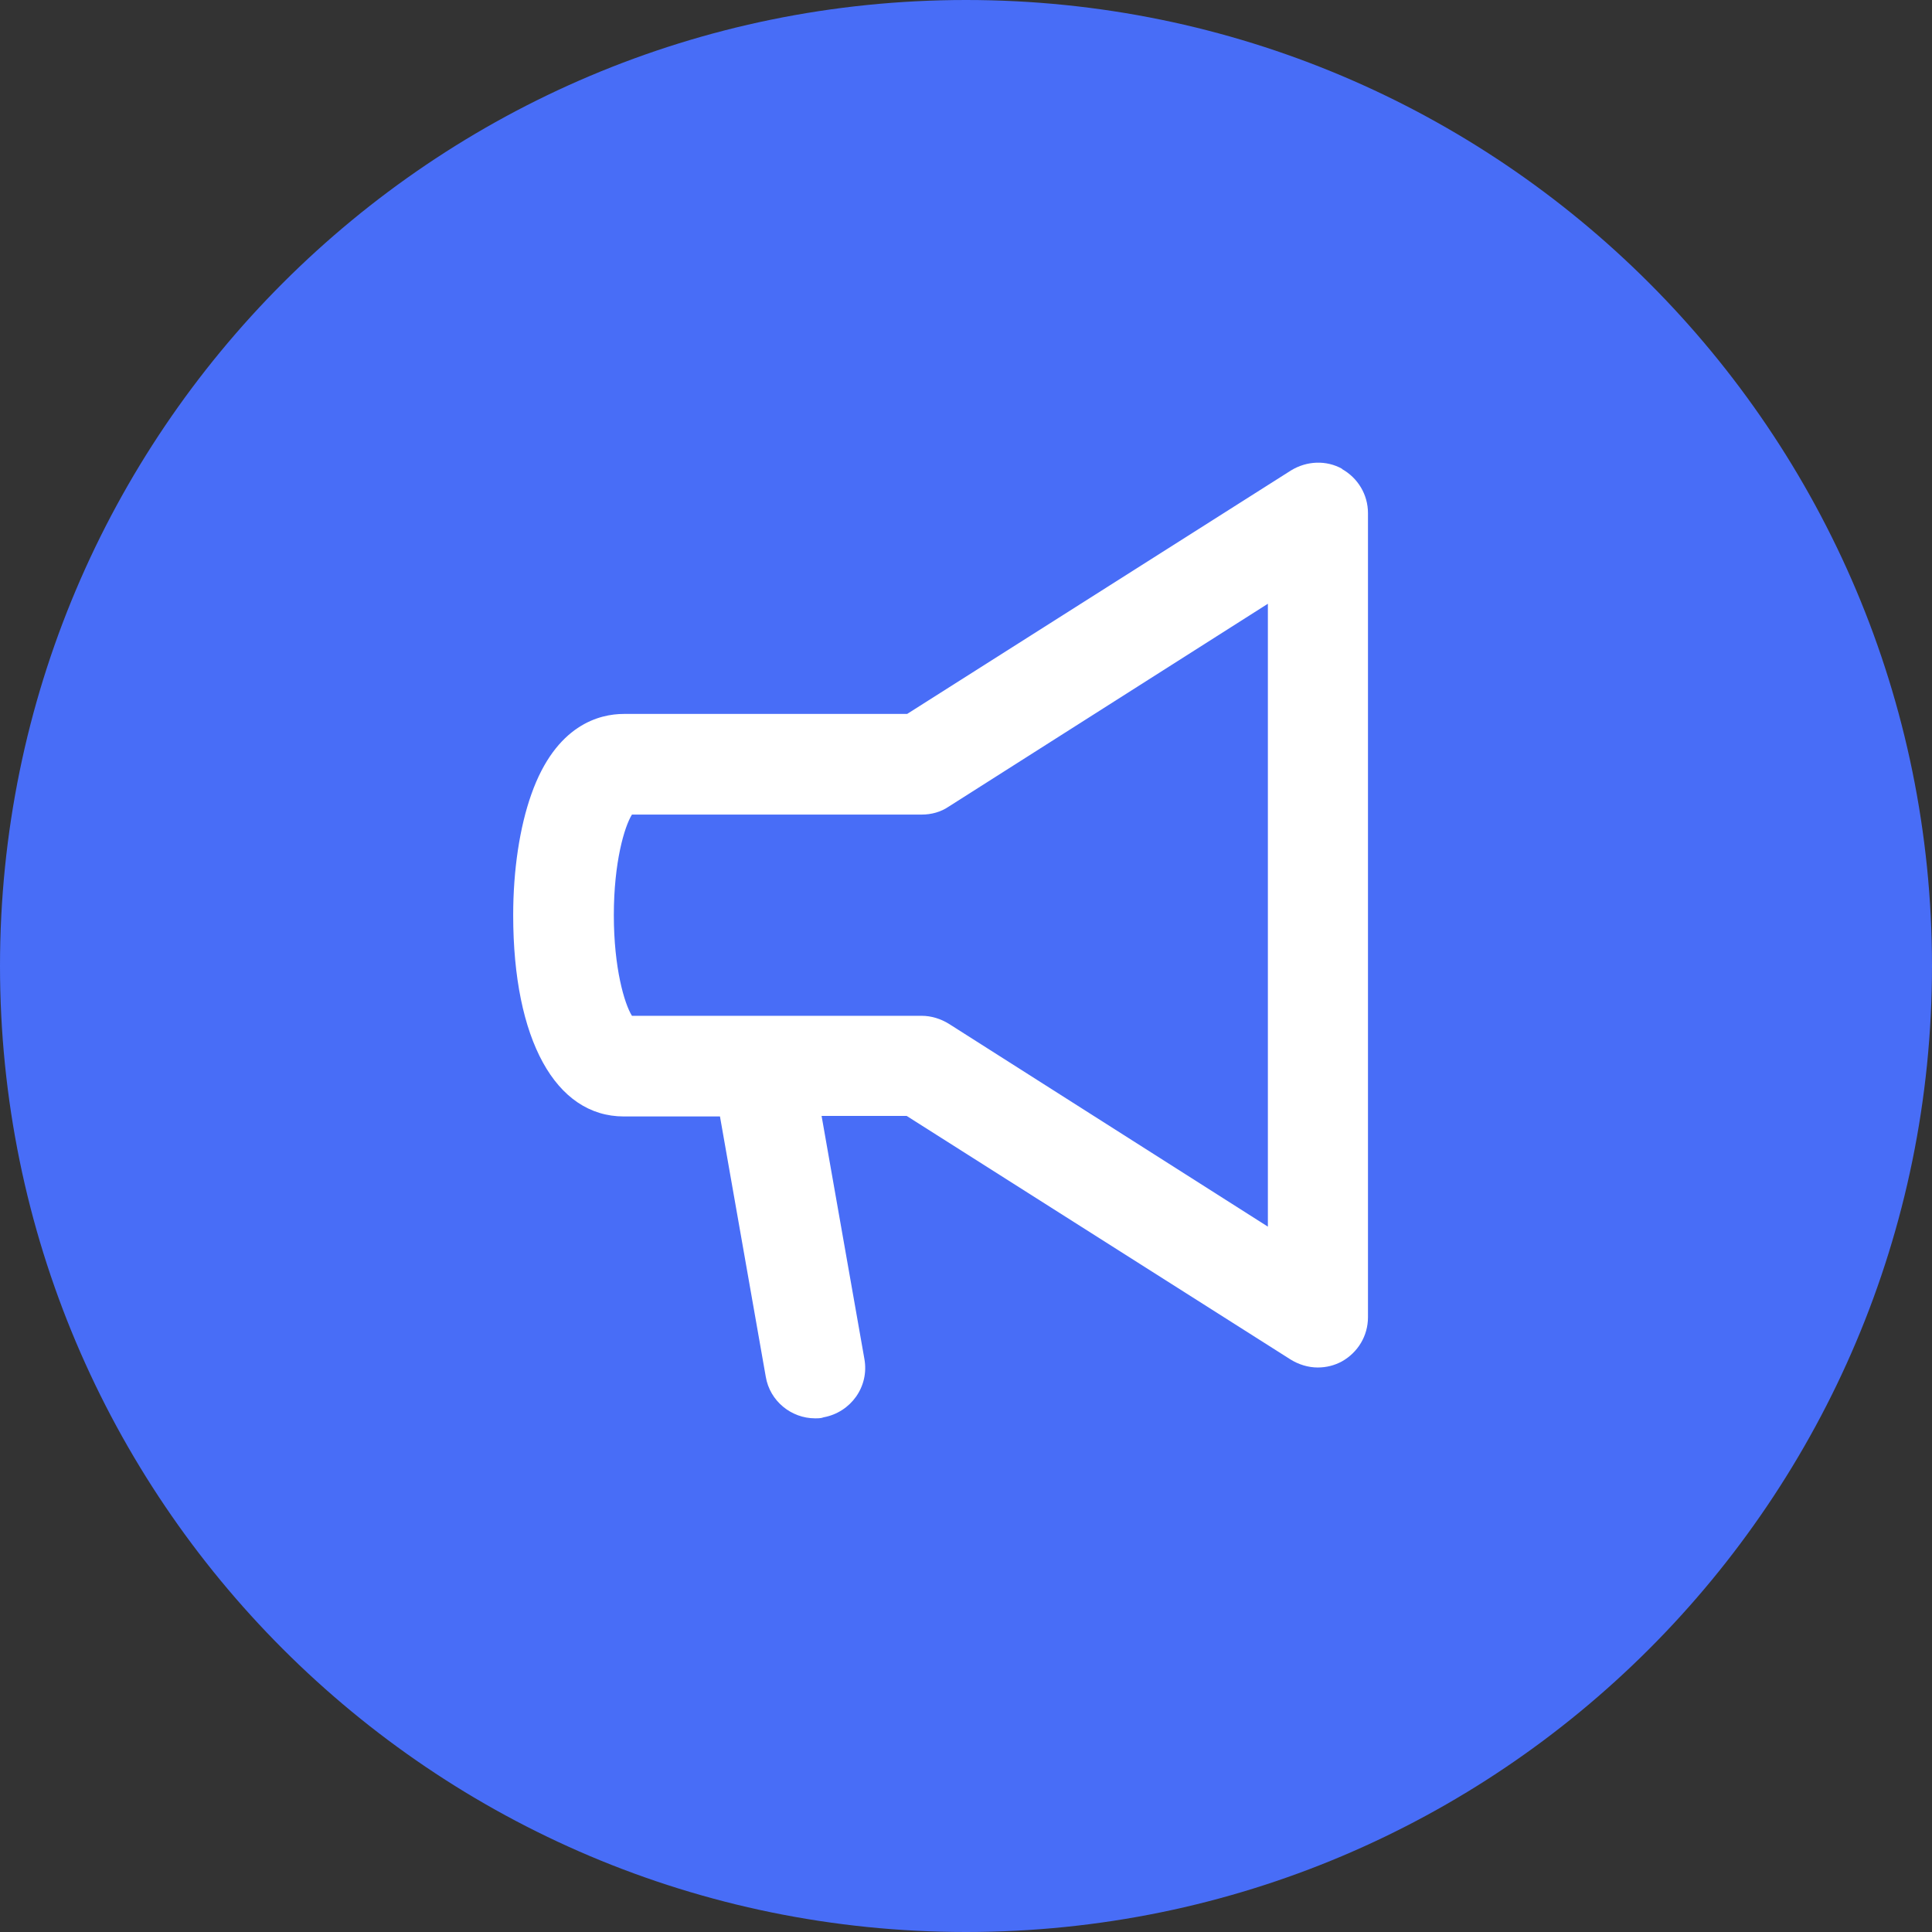
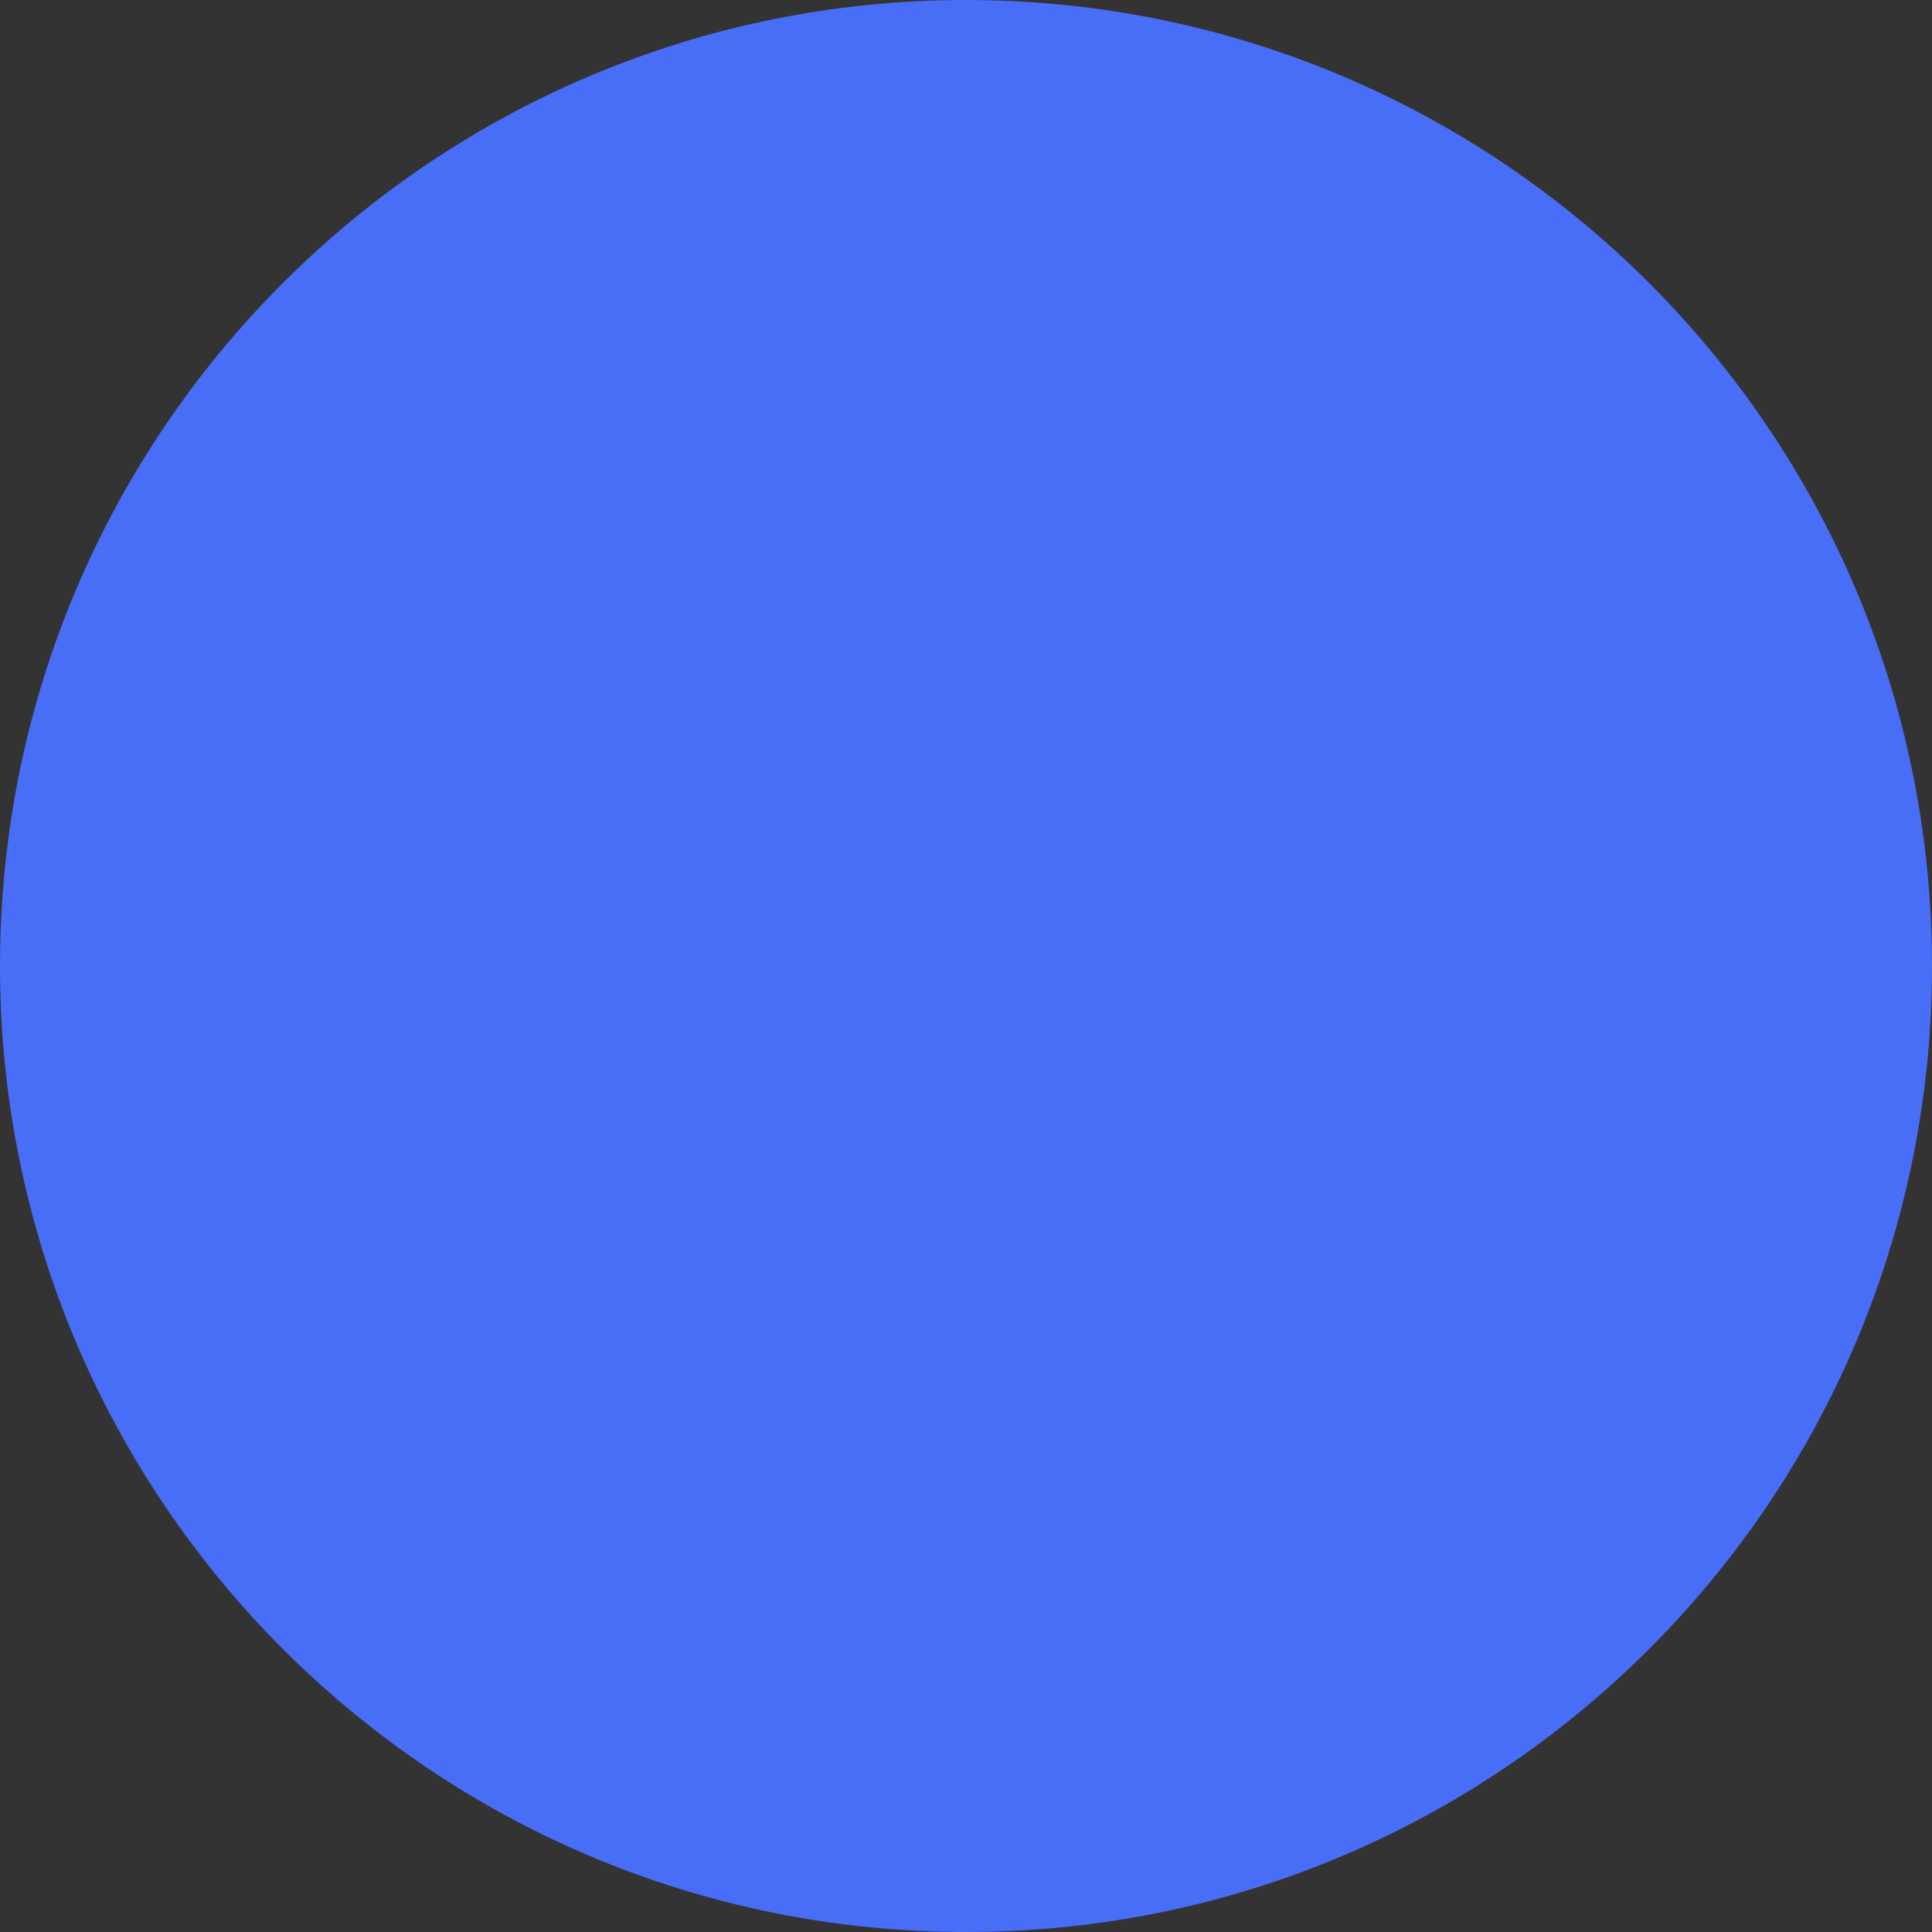
<svg xmlns="http://www.w3.org/2000/svg" width="32" height="32" viewBox="0 0 32 32" fill="none">
  <rect x="0" y="0" width="32" height="32" fill="#333333" stroke="none" />
  <path d="M16 32C24.837 32 32 24.837 32 16C32 7.163 24.837 0 16 0C7.163 0 0 7.163 0 16C0 24.837 7.163 32 16 32Z" fill="#486DF7" />
-   <path d="M22.233 7.767C21.967 7.617 21.642 7.633 21.383 7.792L15.025 11.825H10.333C9.933 11.825 9.208 12 8.8 13.158C8.608 13.7 8.5 14.408 8.5 15.158C8.5 17.217 9.2 18.492 10.333 18.492H11.925L12.683 22.8C12.75 23.208 13.108 23.492 13.5 23.492C13.55 23.492 13.6 23.492 13.642 23.475C14.092 23.392 14.4 22.967 14.317 22.508L13.608 18.483H15.017L21.375 22.517C21.508 22.6 21.667 22.65 21.825 22.65C21.967 22.65 22.1 22.617 22.225 22.55C22.492 22.4 22.658 22.125 22.658 21.817V8.5C22.658 8.192 22.492 7.917 22.225 7.767H22.233ZM21 20.317L15.717 16.958C15.583 16.875 15.425 16.825 15.267 16.825H10.467C10.342 16.625 10.167 16.033 10.167 15.158C10.167 14.283 10.342 13.692 10.467 13.492H15.267C15.425 13.492 15.583 13.45 15.717 13.358L21 10V20.3V20.317Z" fill="white" />
</svg>